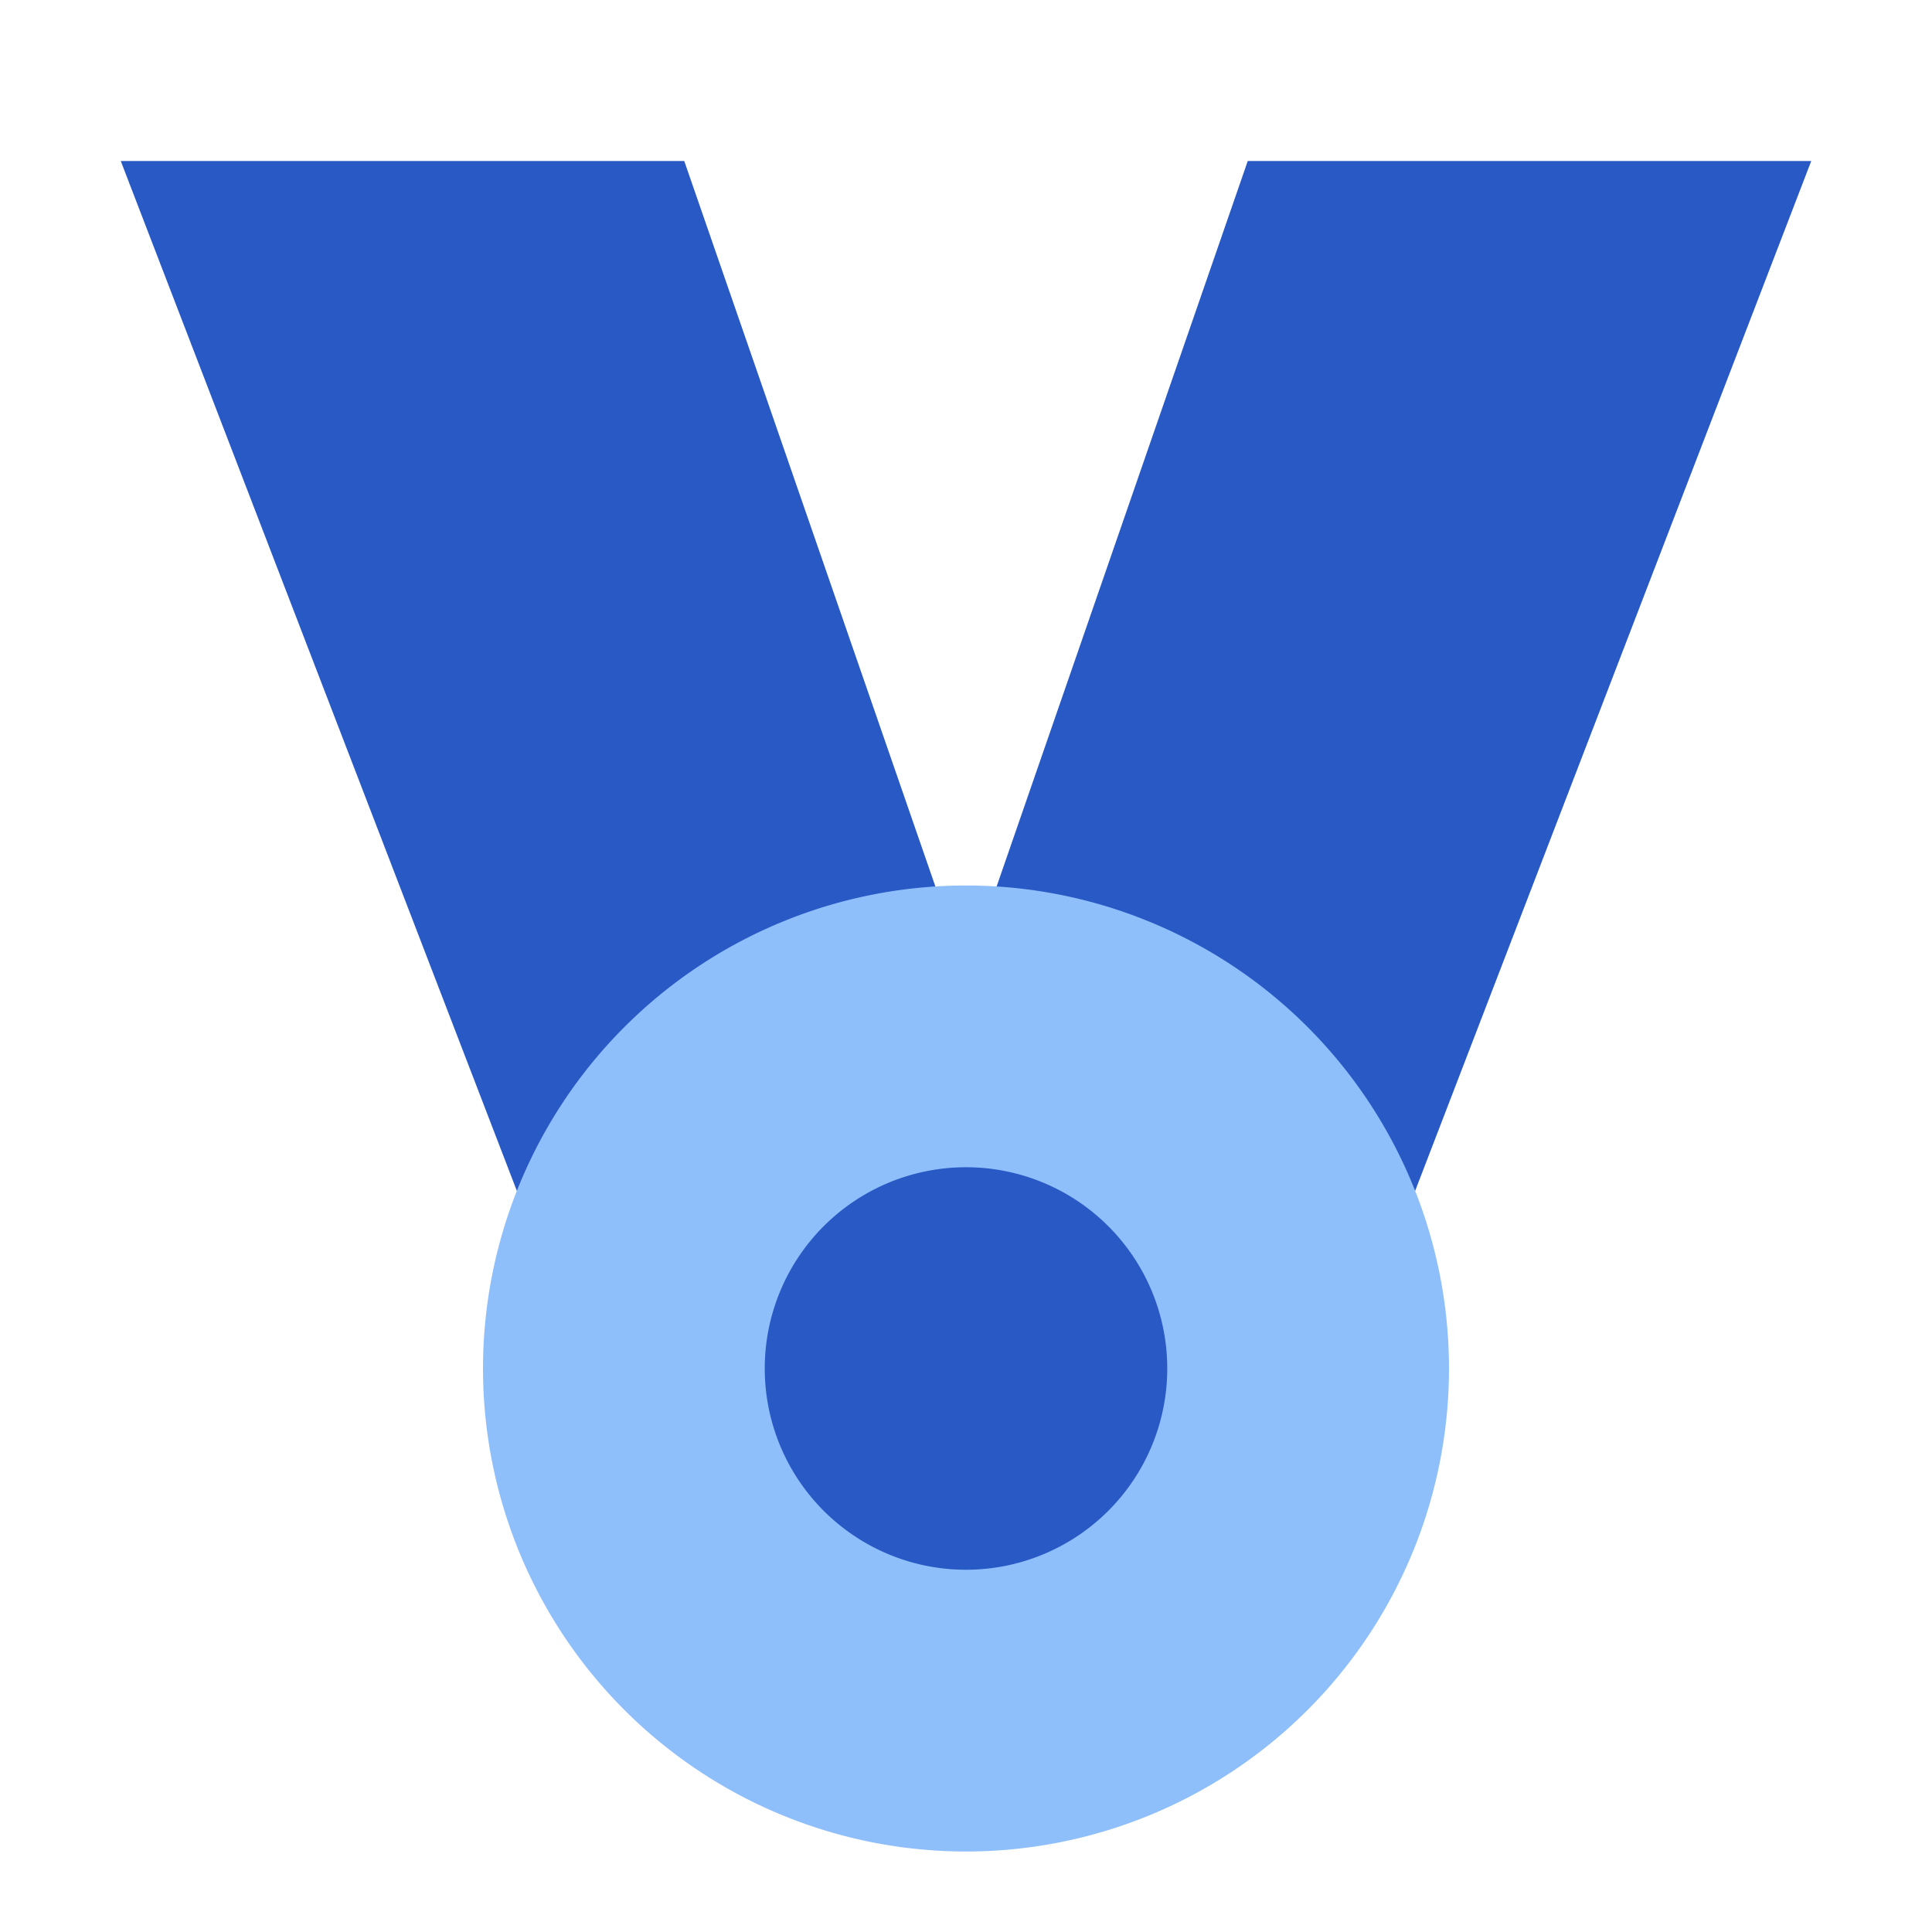
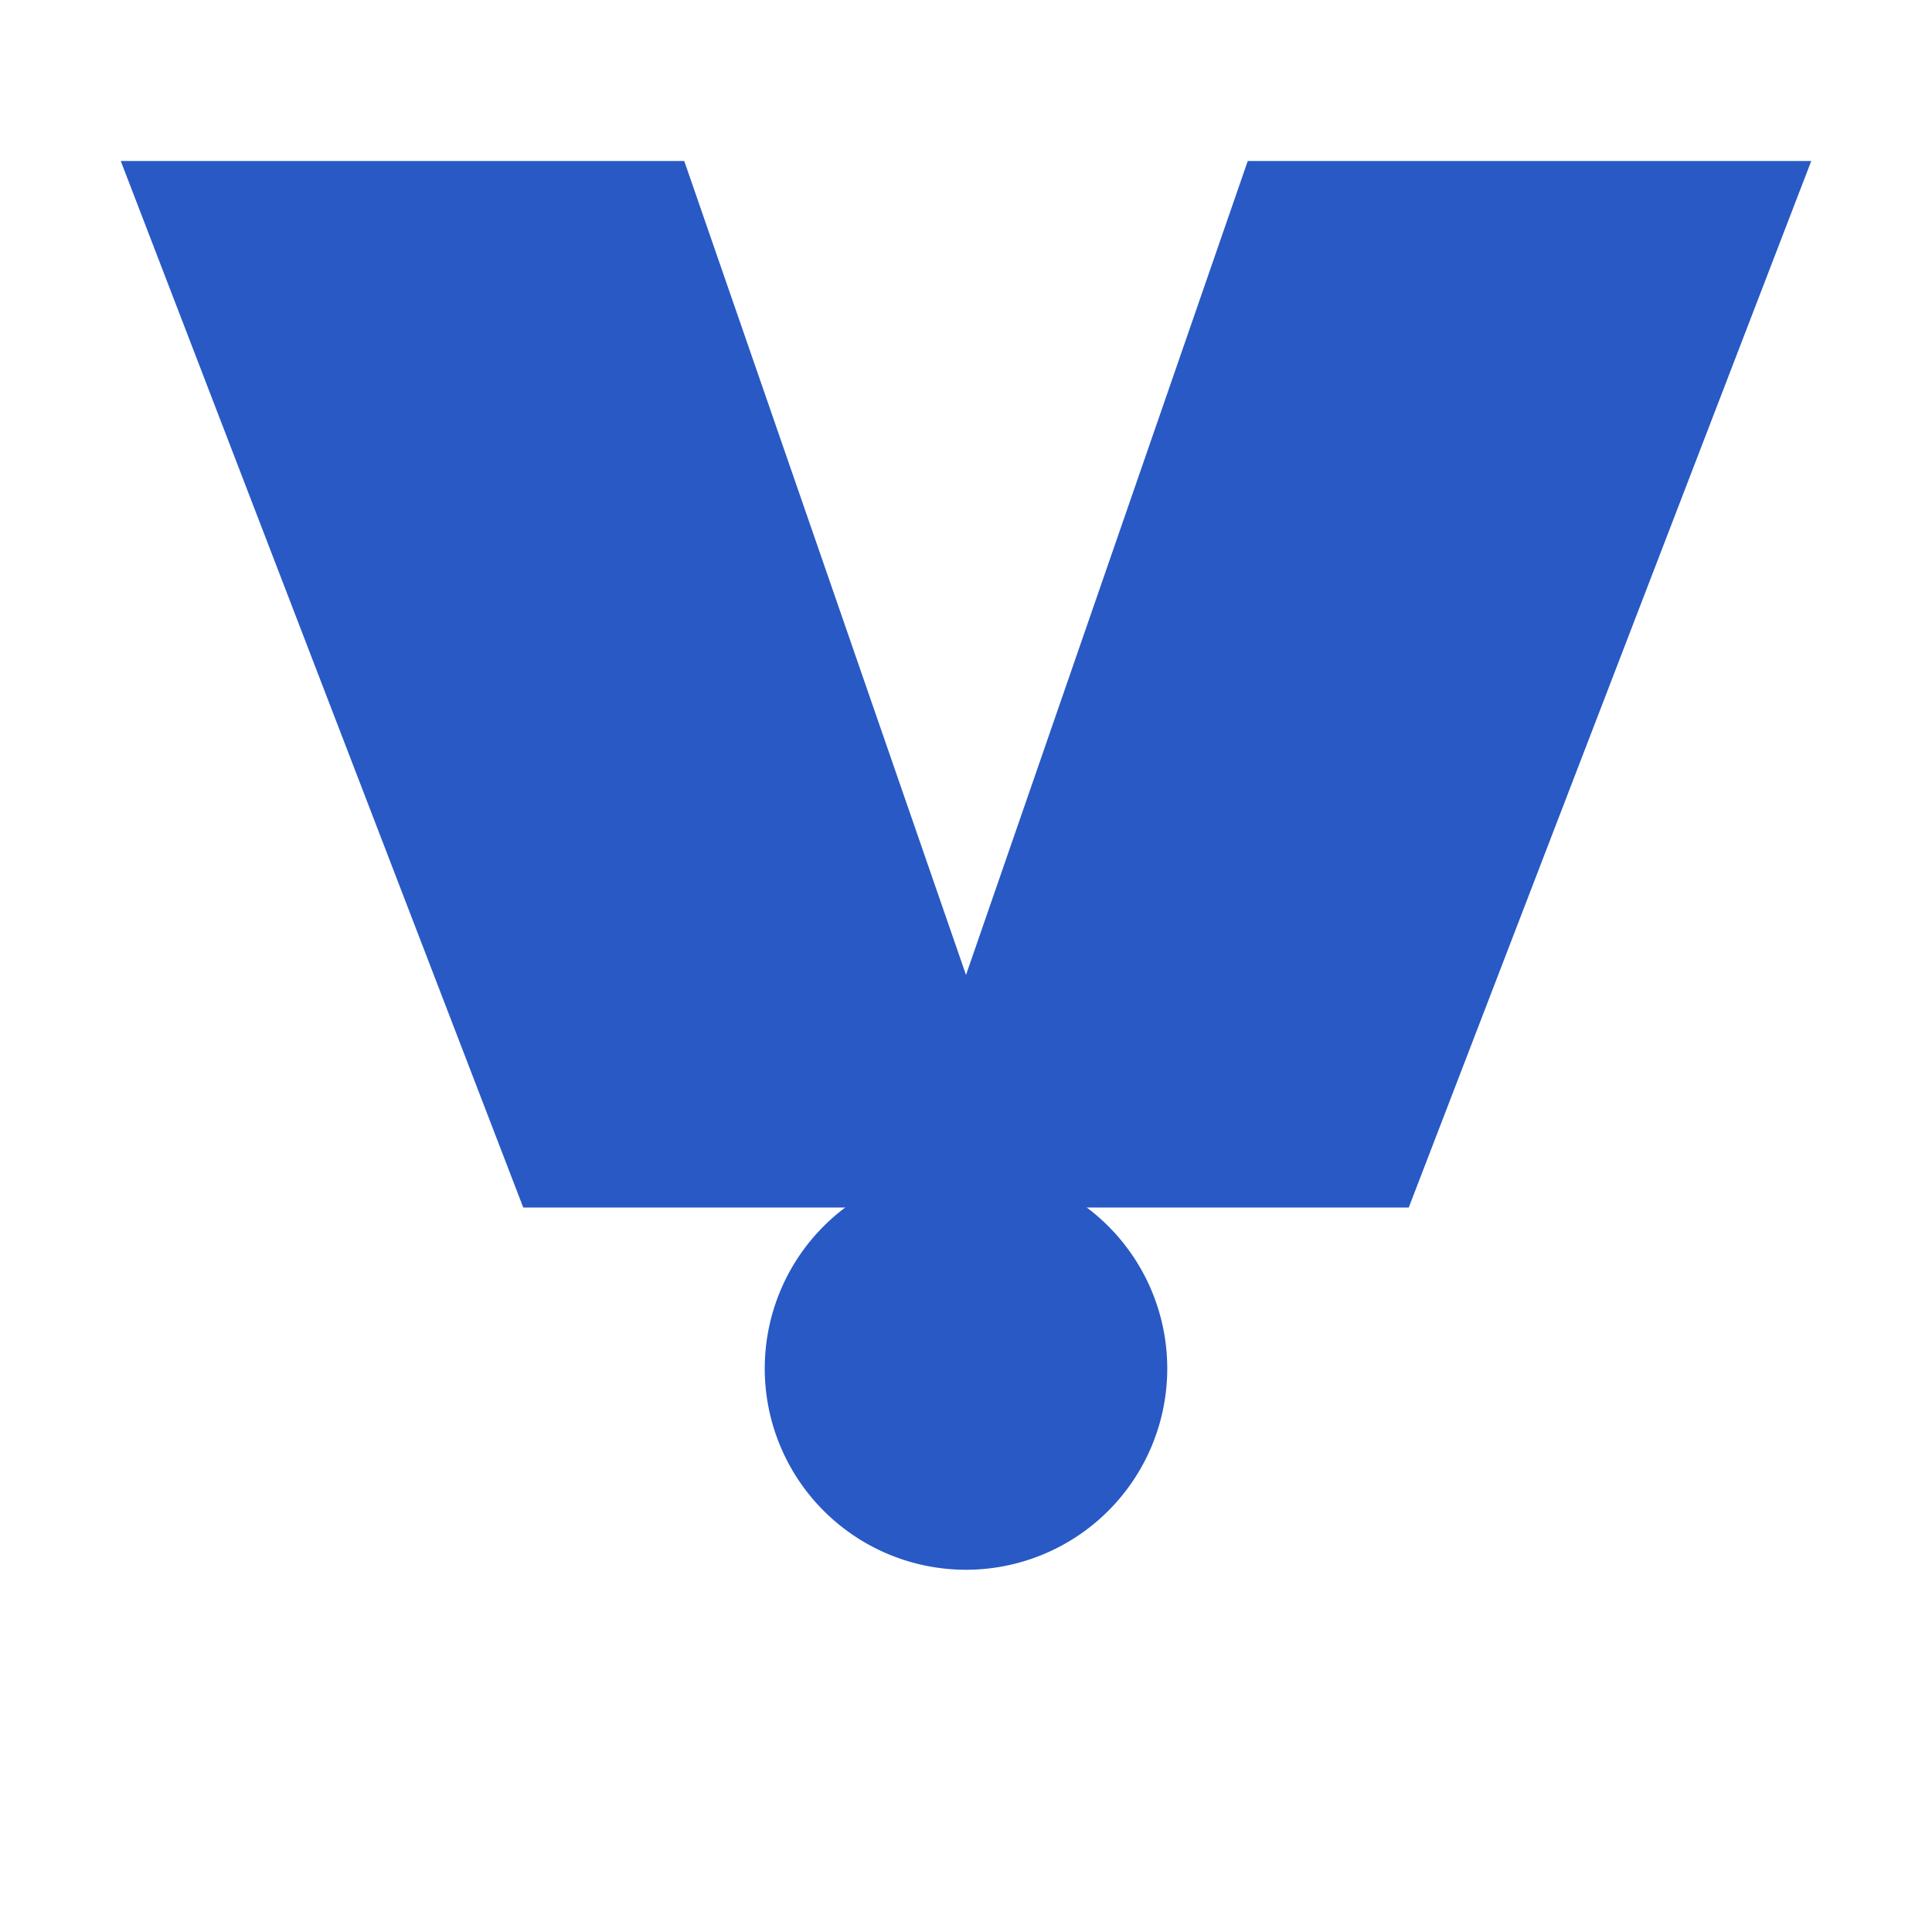
<svg xmlns="http://www.w3.org/2000/svg" fill="none" viewBox="0 0 24 24" id="Ribbon--Streamline-Sharp">
  <desc>
    Ribbon Streamline Icon: https://streamlinehq.com
  </desc>
  <g id="ribbon--ribbon-reward-like-social-rating-media">
    <path id="Union" fill="#2859c5" fill-rule="evenodd" d="M1.5 2h7L12 12.111 15.5 2h7l-5 13h-11l-5 -13Z" clip-rule="evenodd" stroke-width="1" />
-     <path id="Ellipse 644" fill="#8fbffa" d="M6 17a6 6 0 1 0 12 0 6 6 0 1 0 -12 0" stroke-width="1" />
    <path id="Ellipse 661" fill="#2859c5" d="M9.5 17a2.5 2.5 0 1 0 5 0 2.5 2.5 0 1 0 -5 0" stroke-width="1" />
  </g>
</svg>